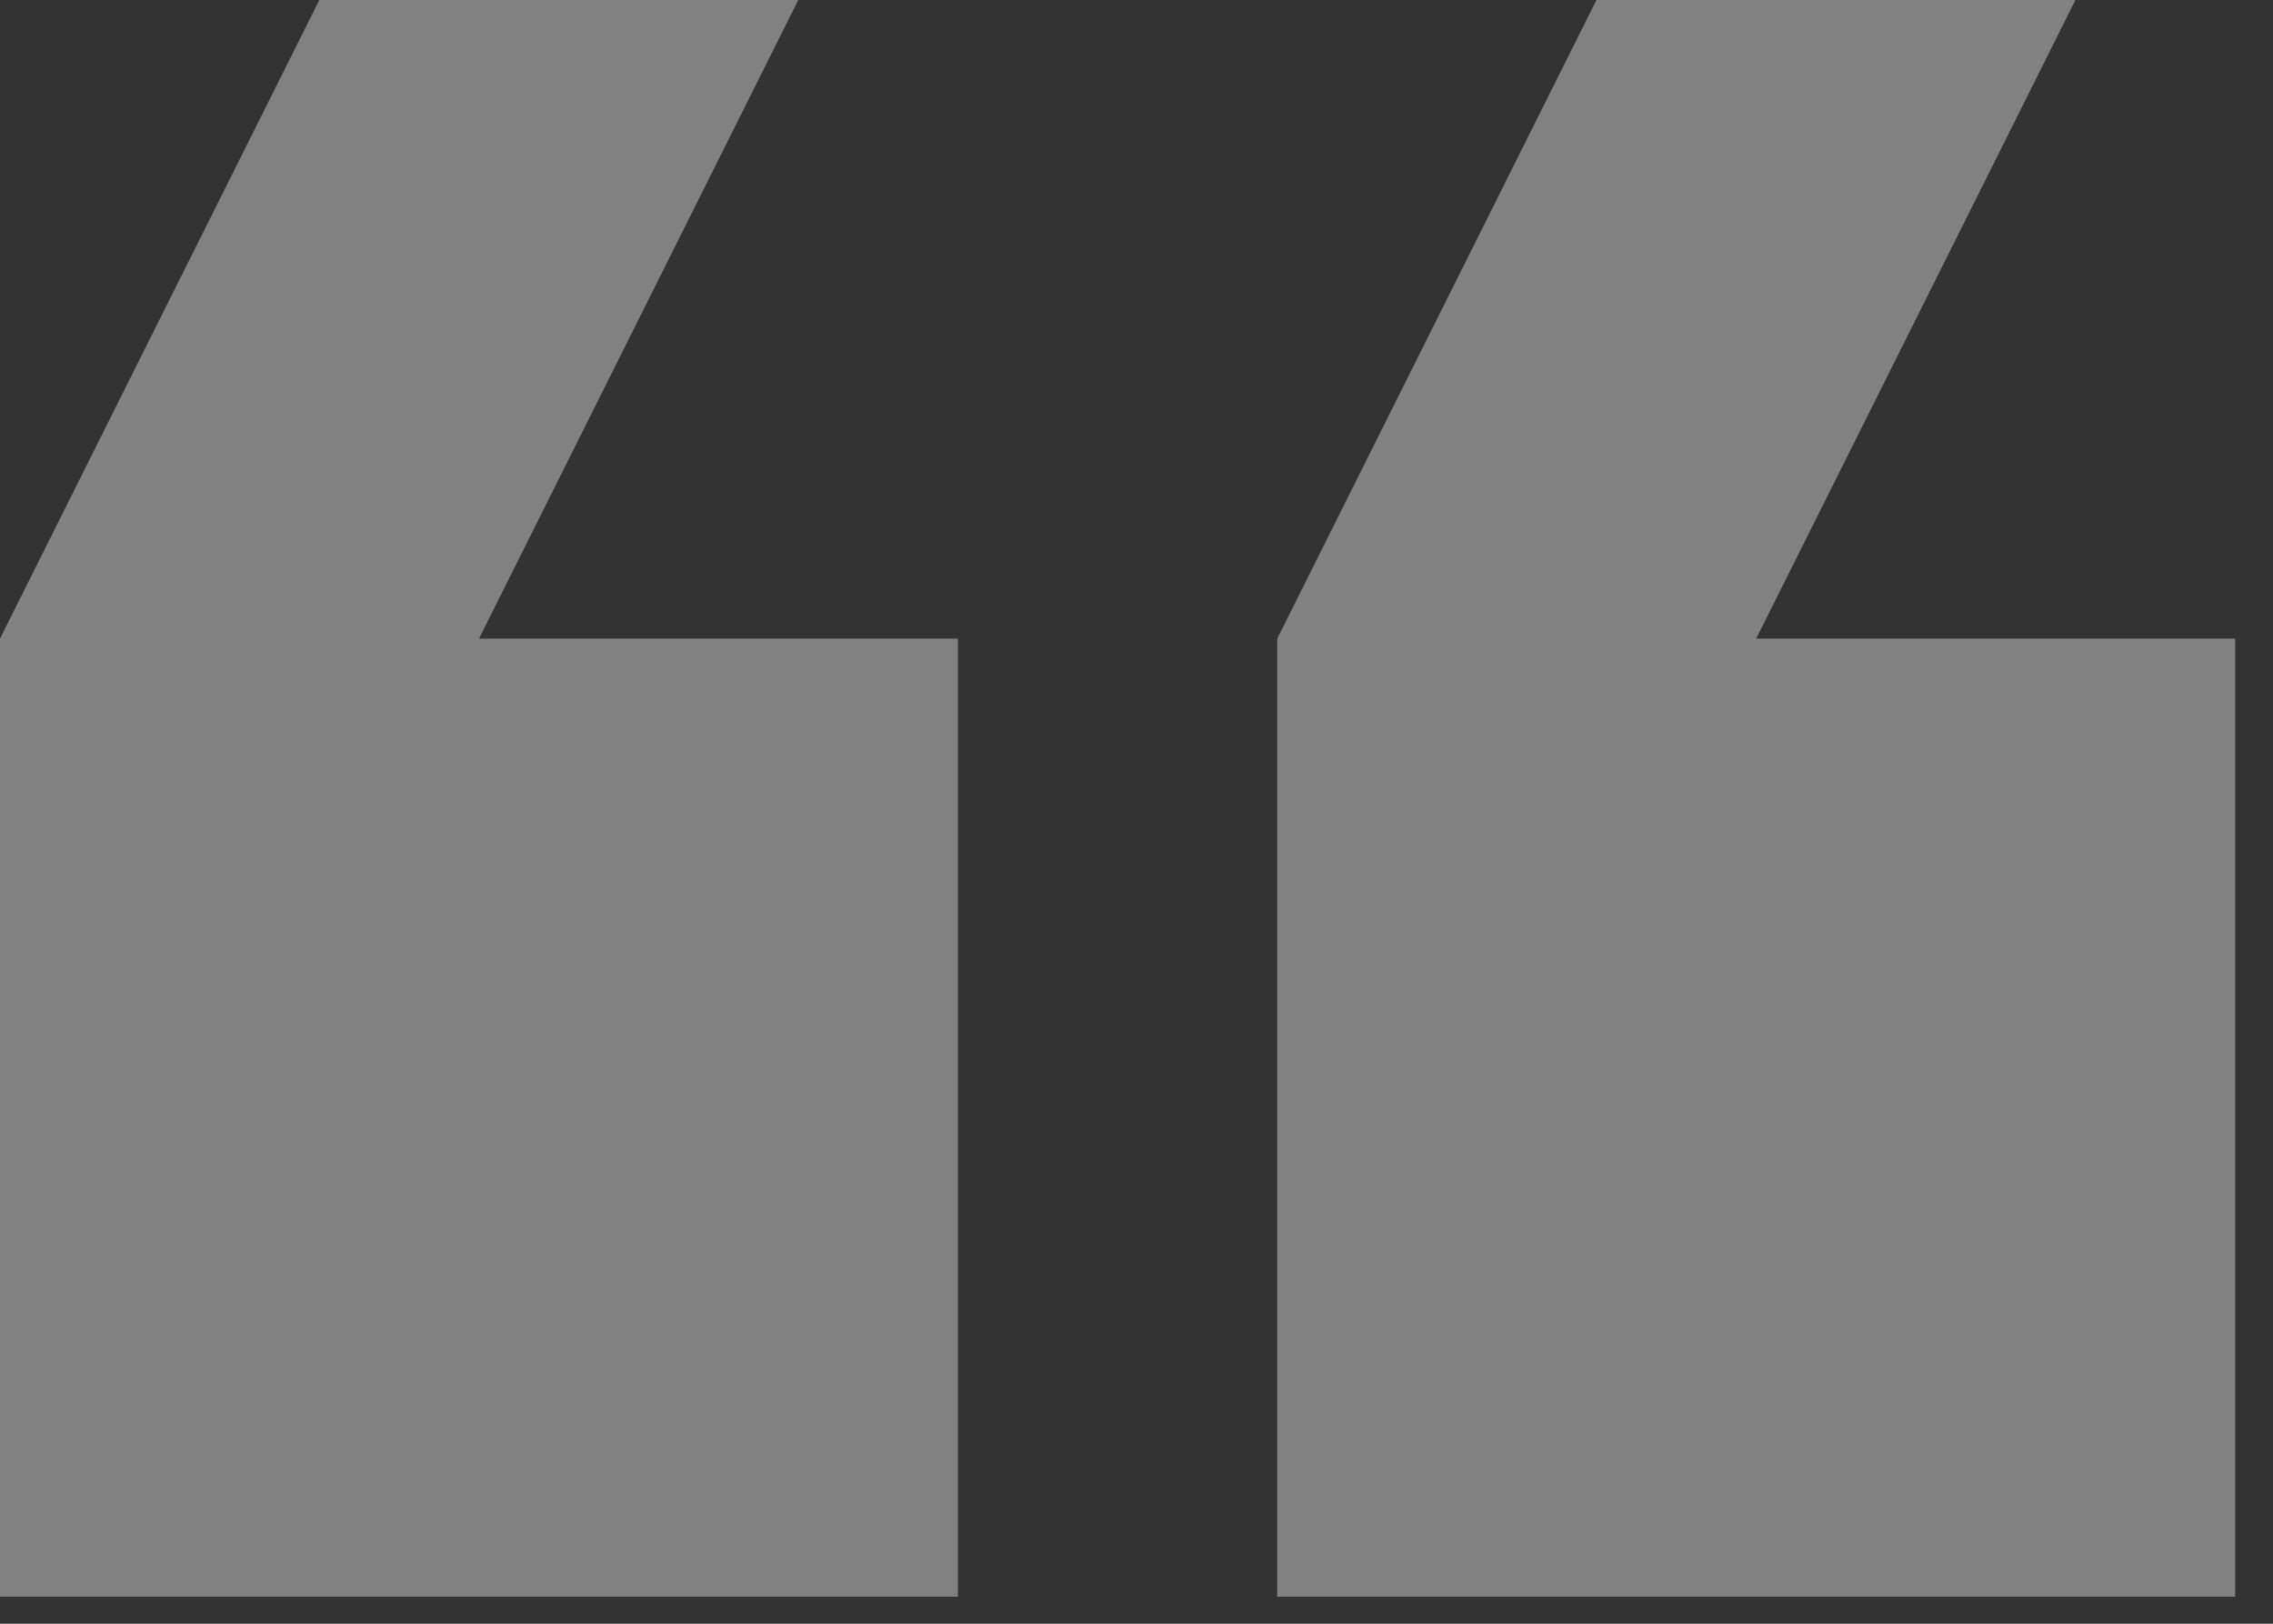
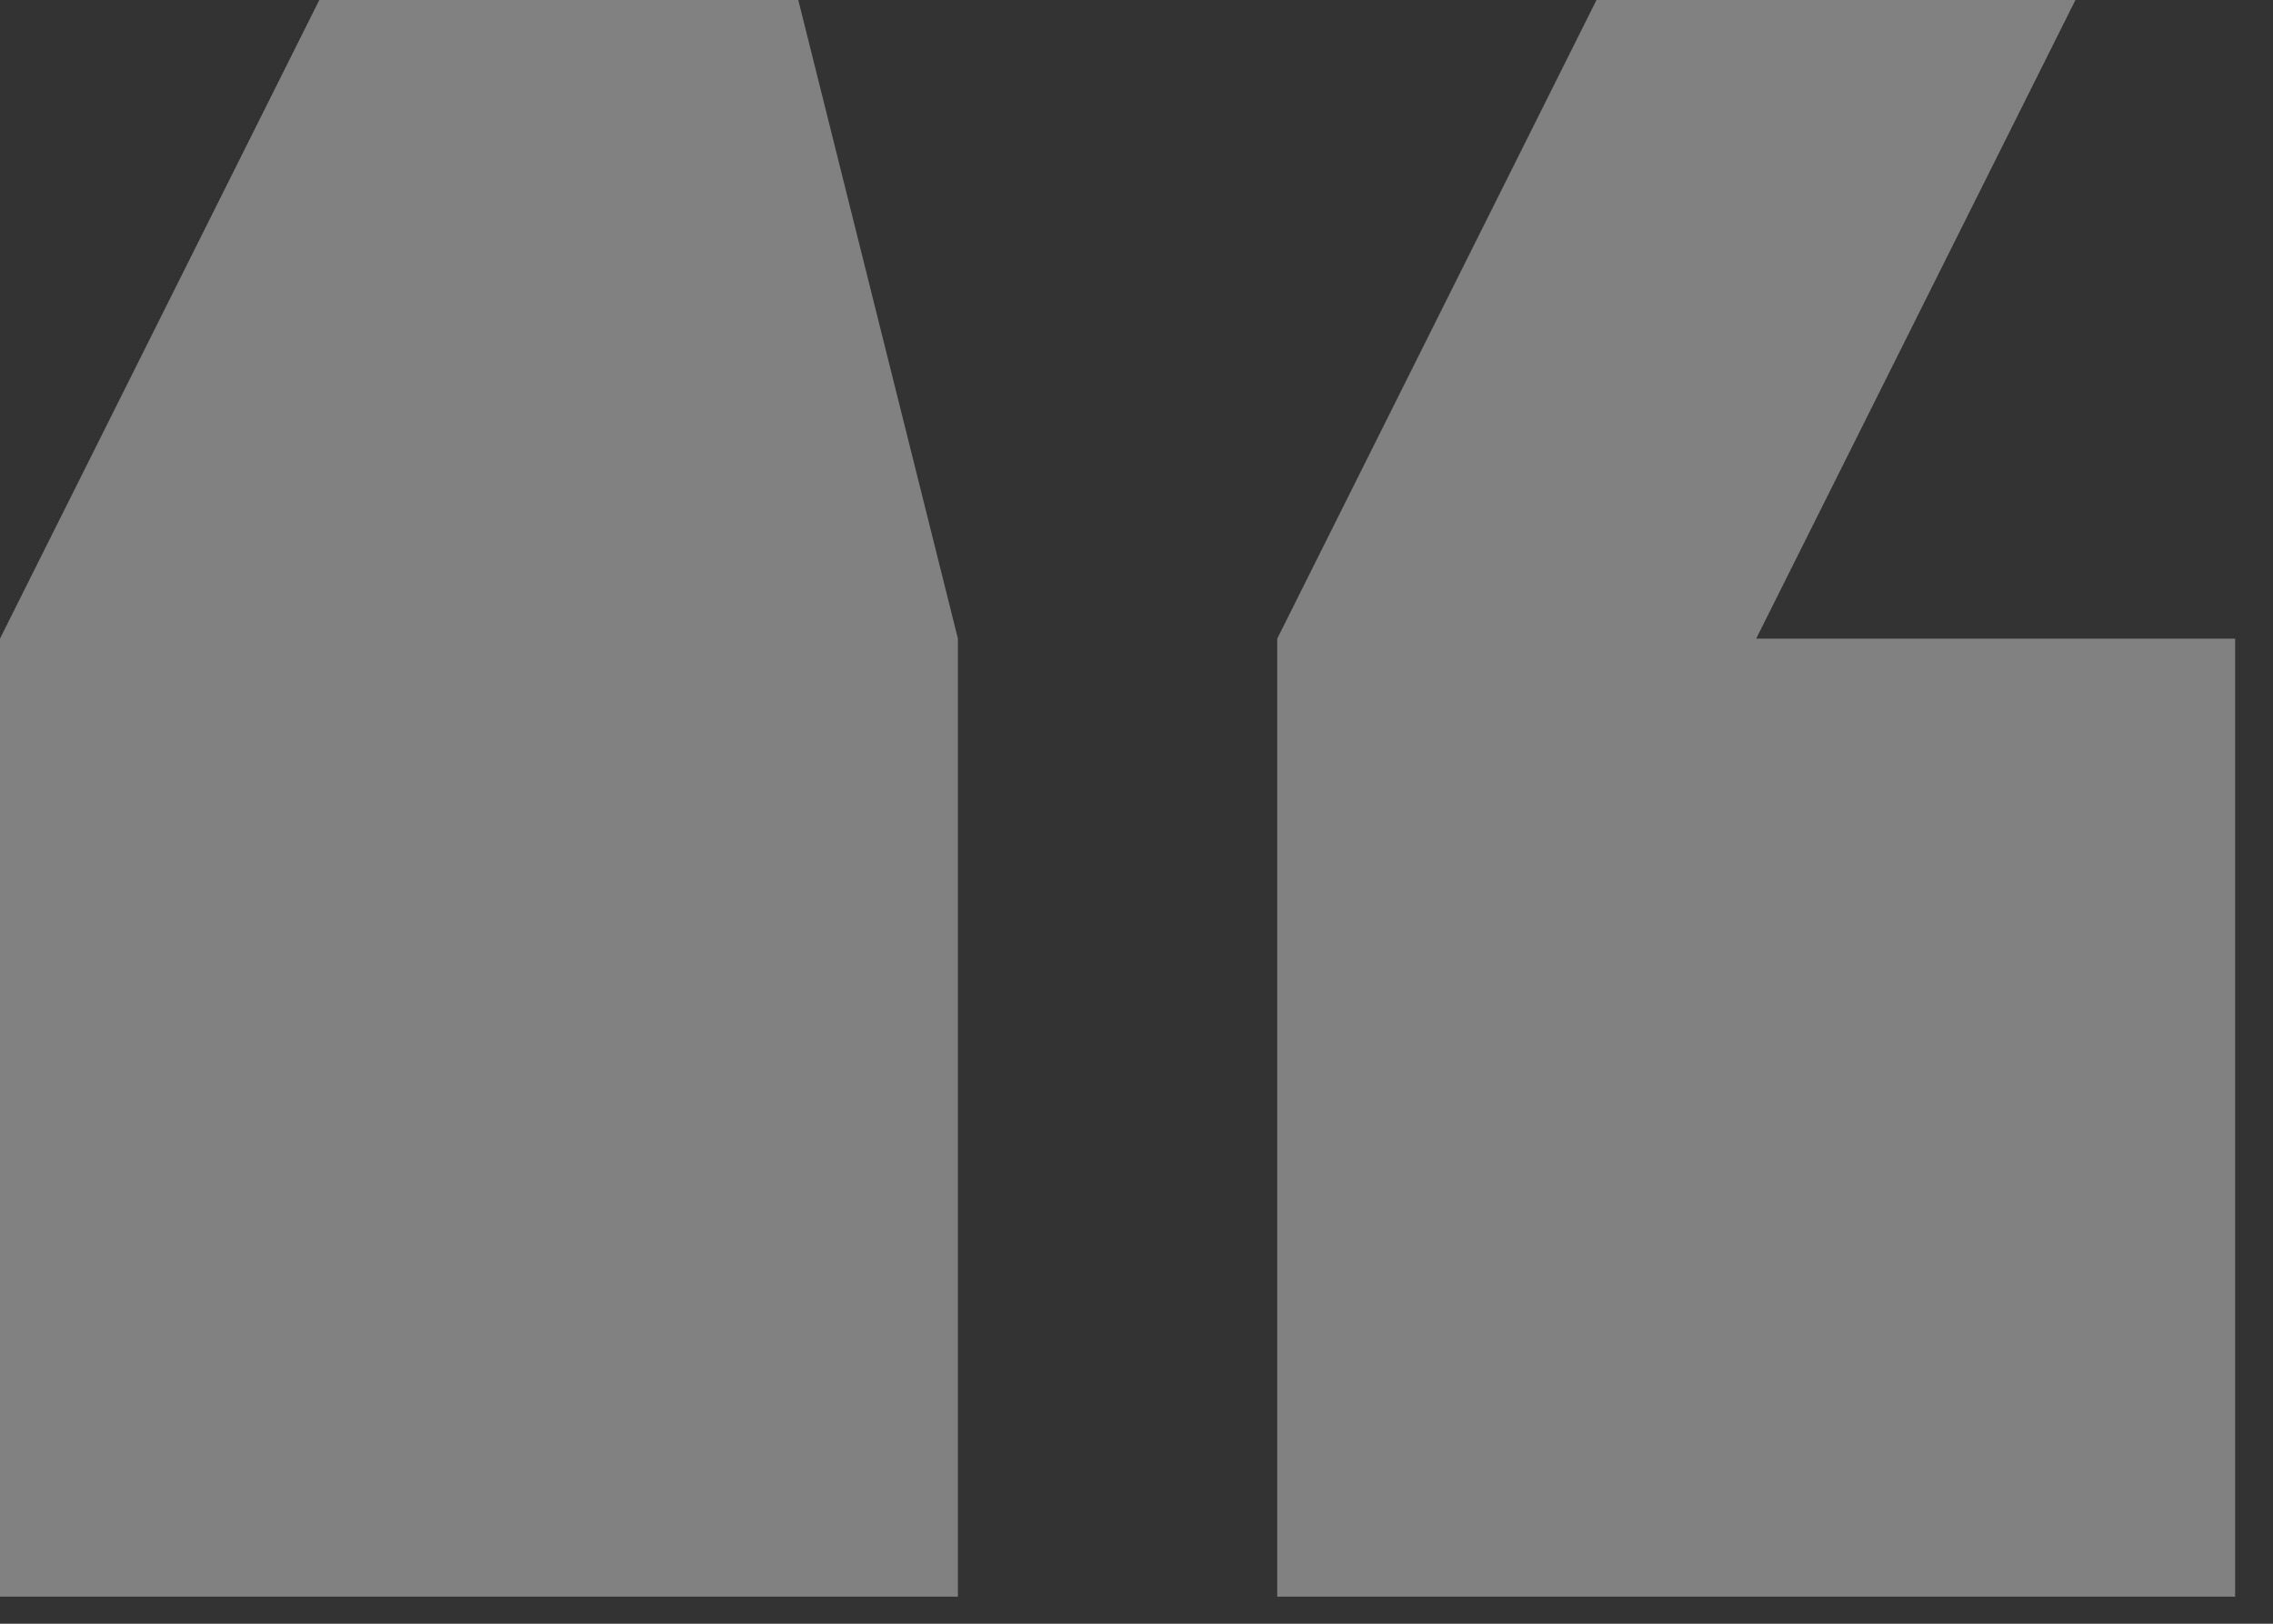
<svg xmlns="http://www.w3.org/2000/svg" width="35" height="25" viewBox="0 0 35 25" fill="none">
  <rect x="0" y="0" width="35" height="25" fill="#333333" stroke="none" />
-   <path d="M31.958 -8.01086e-05H24.583L19.667 9.833V24.583L34.417 24.583V9.833L27.042 9.833L31.958 -8.01086e-05ZM12.292 -8.01086e-05H4.917L7.62939e-05 9.833V24.583H14.75L14.75 9.833L7.375 9.833L12.292 -8.01086e-05Z" fill="white" fill-opacity="0.38" />
+   <path d="M31.958 -8.01086e-05H24.583L19.667 9.833V24.583L34.417 24.583V9.833L27.042 9.833L31.958 -8.01086e-05ZM12.292 -8.01086e-05H4.917L7.62939e-05 9.833V24.583H14.75L14.75 9.833L12.292 -8.01086e-05Z" fill="white" fill-opacity="0.38" />
</svg>